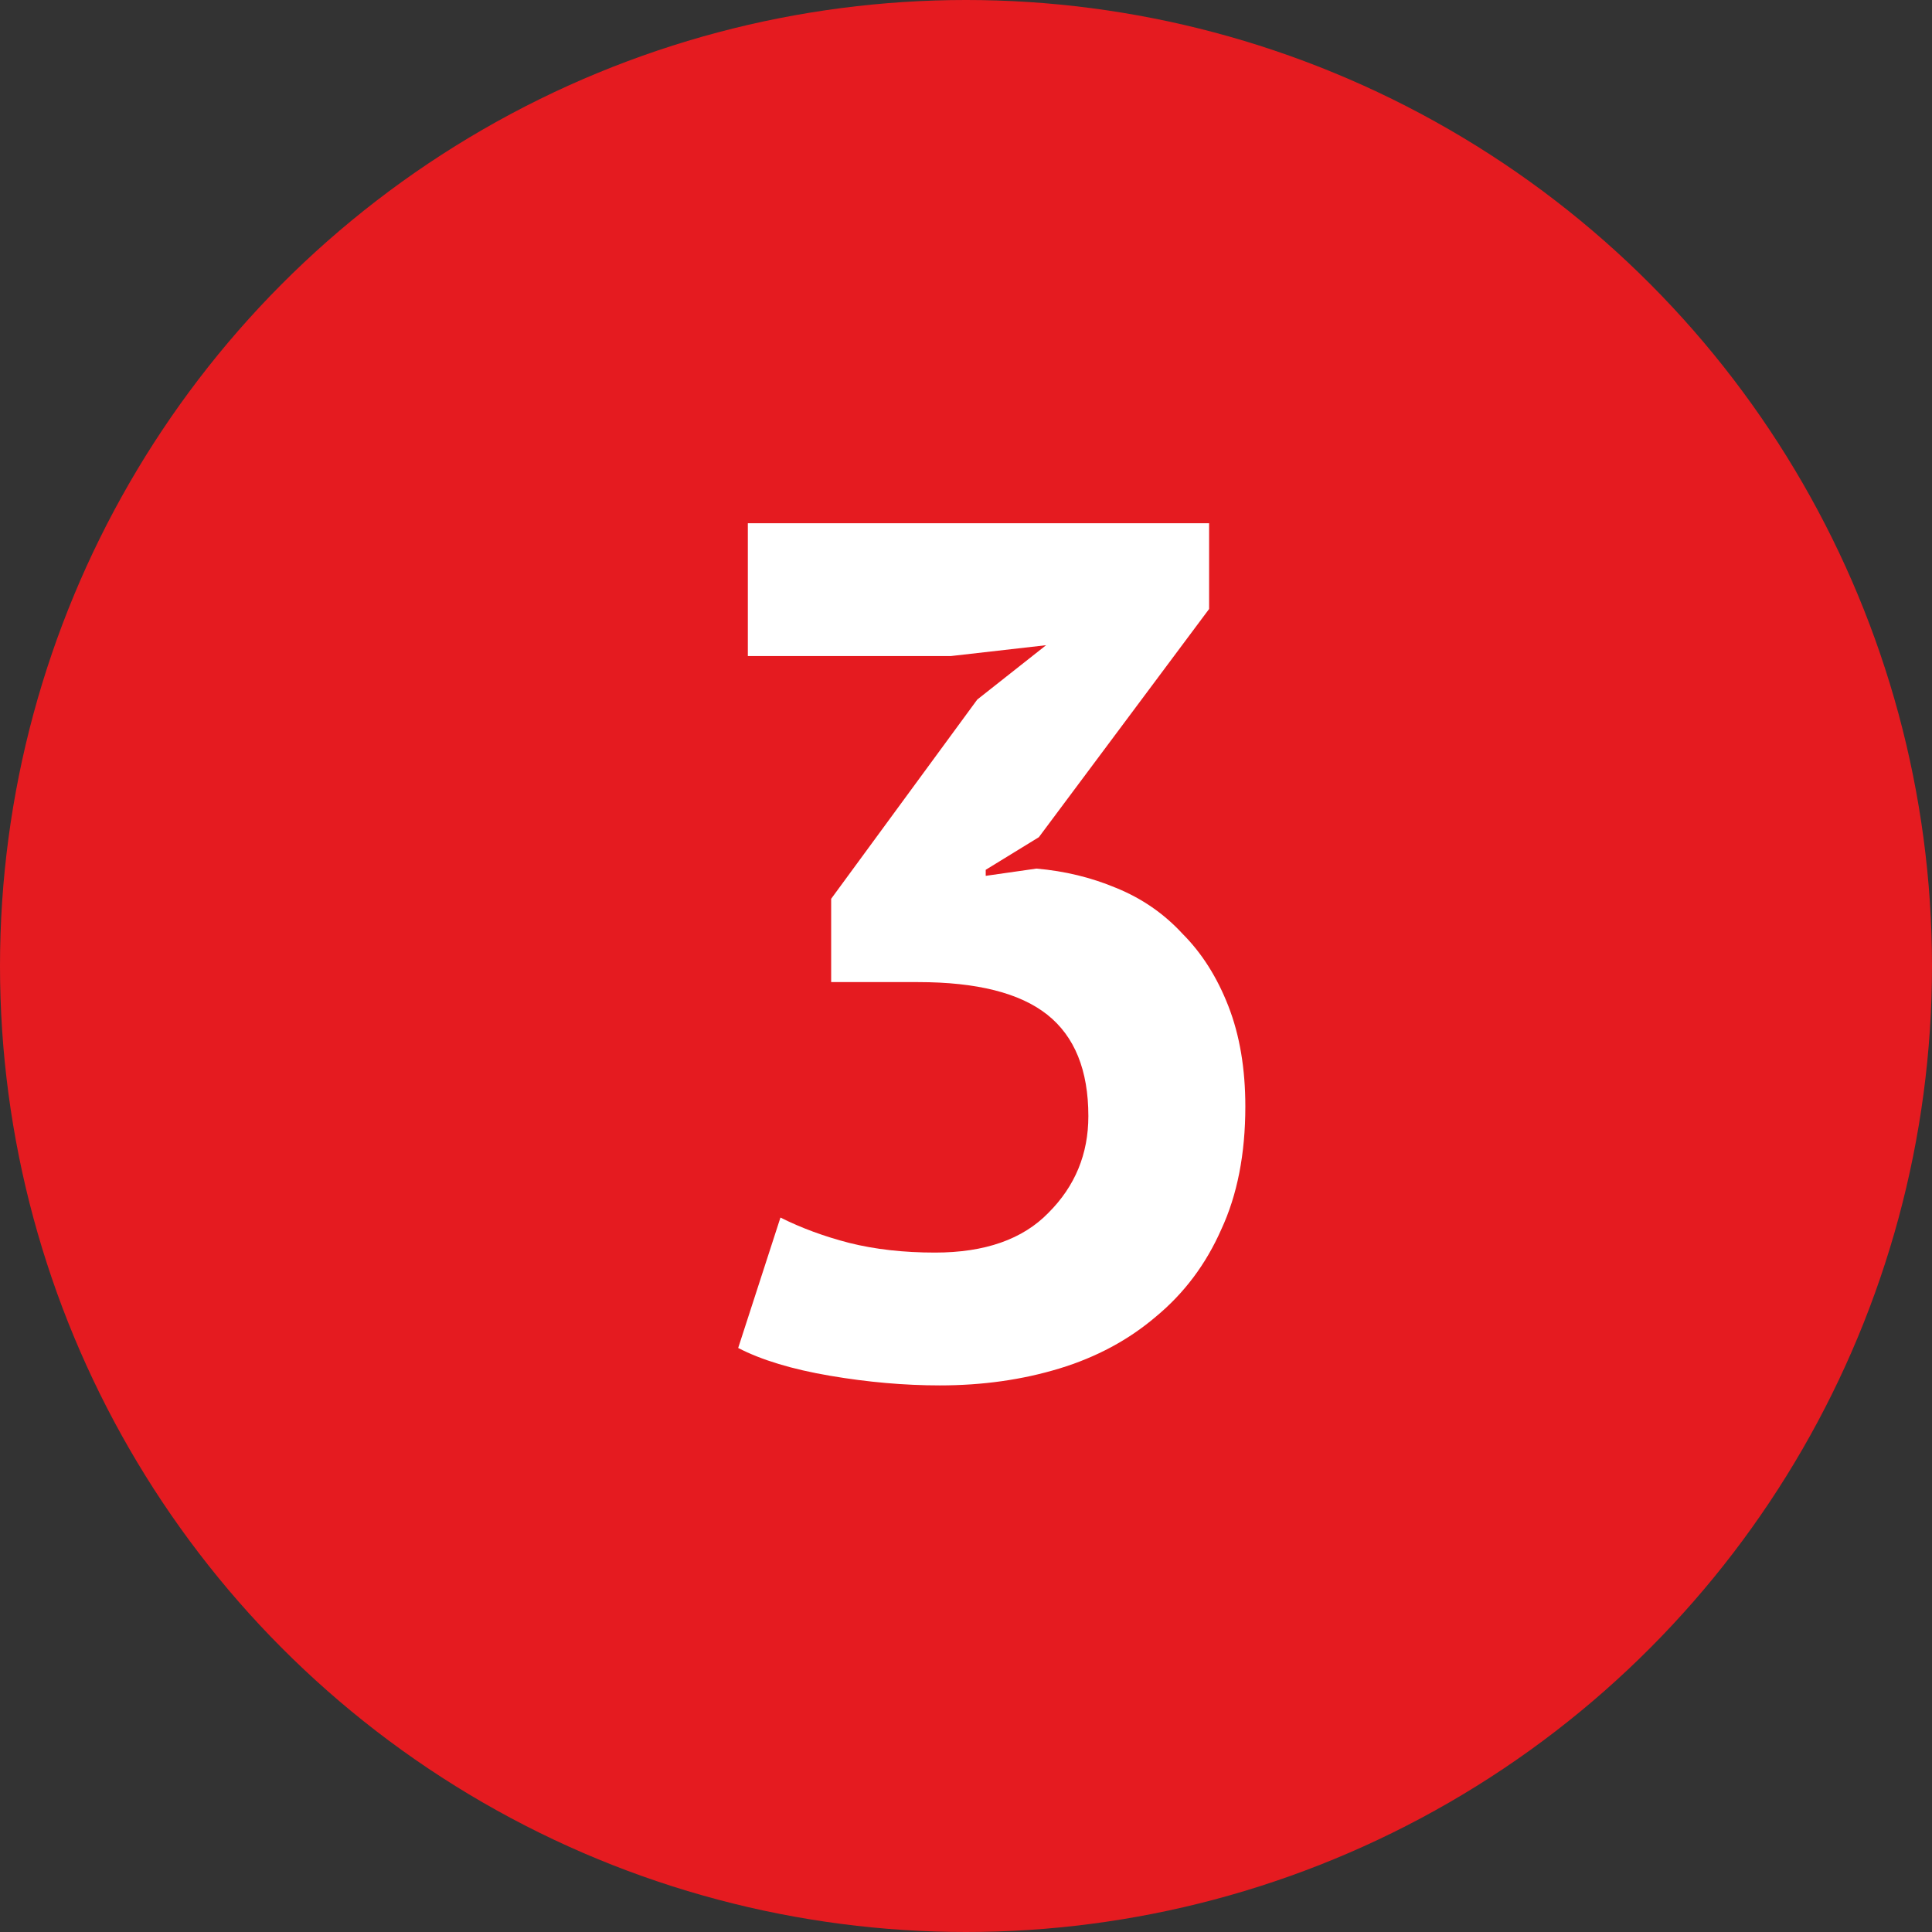
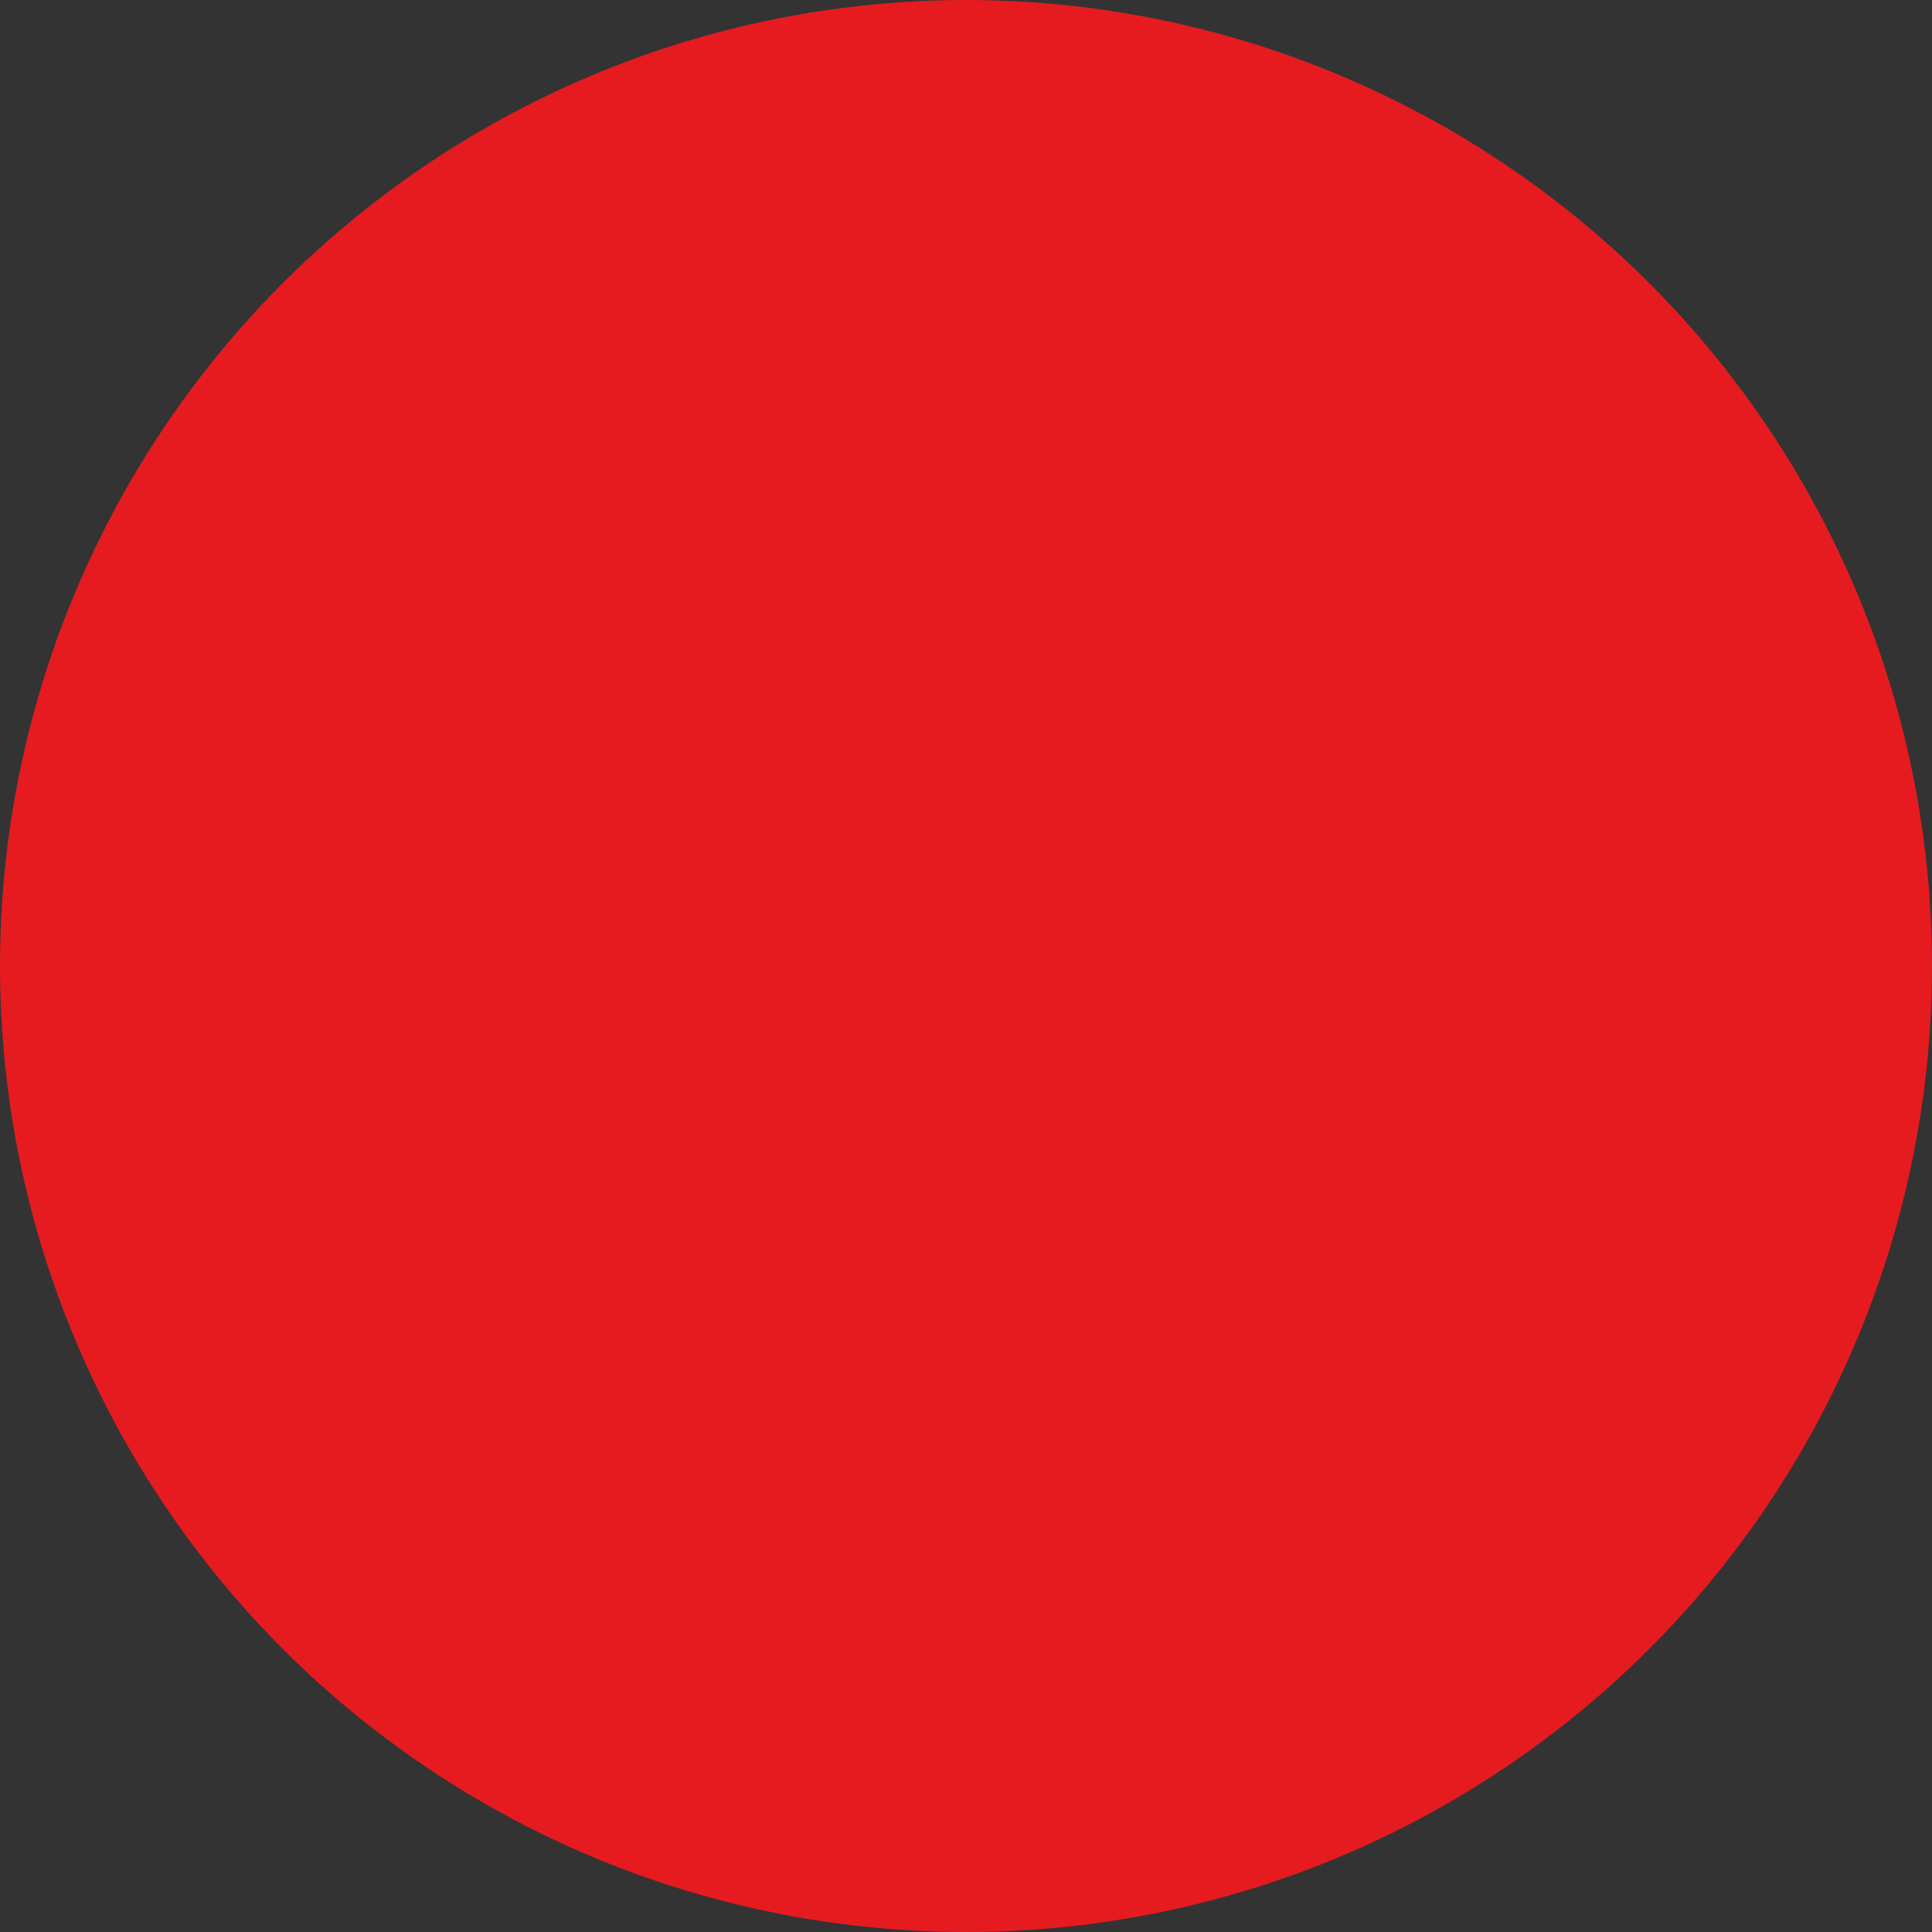
<svg xmlns="http://www.w3.org/2000/svg" width="24" height="24" viewBox="0 0 24 24" fill="none">
  <rect x="0" y="0" width="24" height="24" fill="#333333" stroke="none" />
  <circle cx="12" cy="12" r="12" fill="#E51B20" />
-   <path d="M11.615 15.56C12.235 15.56 12.705 15.395 13.025 15.065C13.355 14.735 13.52 14.335 13.52 13.865C13.52 13.295 13.35 12.875 13.01 12.605C12.67 12.335 12.135 12.2 11.405 12.2H10.325V11.165L12.14 8.69L12.995 8.015L11.81 8.15H9.29V6.5H15.02V7.565L12.905 10.4L12.245 10.805V10.88L12.875 10.79C13.225 10.82 13.555 10.9 13.865 11.03C14.185 11.16 14.46 11.35 14.69 11.6C14.93 11.84 15.12 12.14 15.26 12.5C15.4 12.86 15.47 13.275 15.47 13.745C15.47 14.335 15.37 14.845 15.17 15.275C14.98 15.705 14.71 16.065 14.36 16.355C14.02 16.645 13.62 16.86 13.16 17C12.7 17.14 12.205 17.21 11.675 17.21C11.235 17.21 10.78 17.17 10.31 17.09C9.84 17.01 9.46 16.895 9.17 16.745L9.695 15.125C9.955 15.255 10.24 15.36 10.55 15.44C10.87 15.52 11.225 15.56 11.615 15.56Z" fill="white" />
</svg>